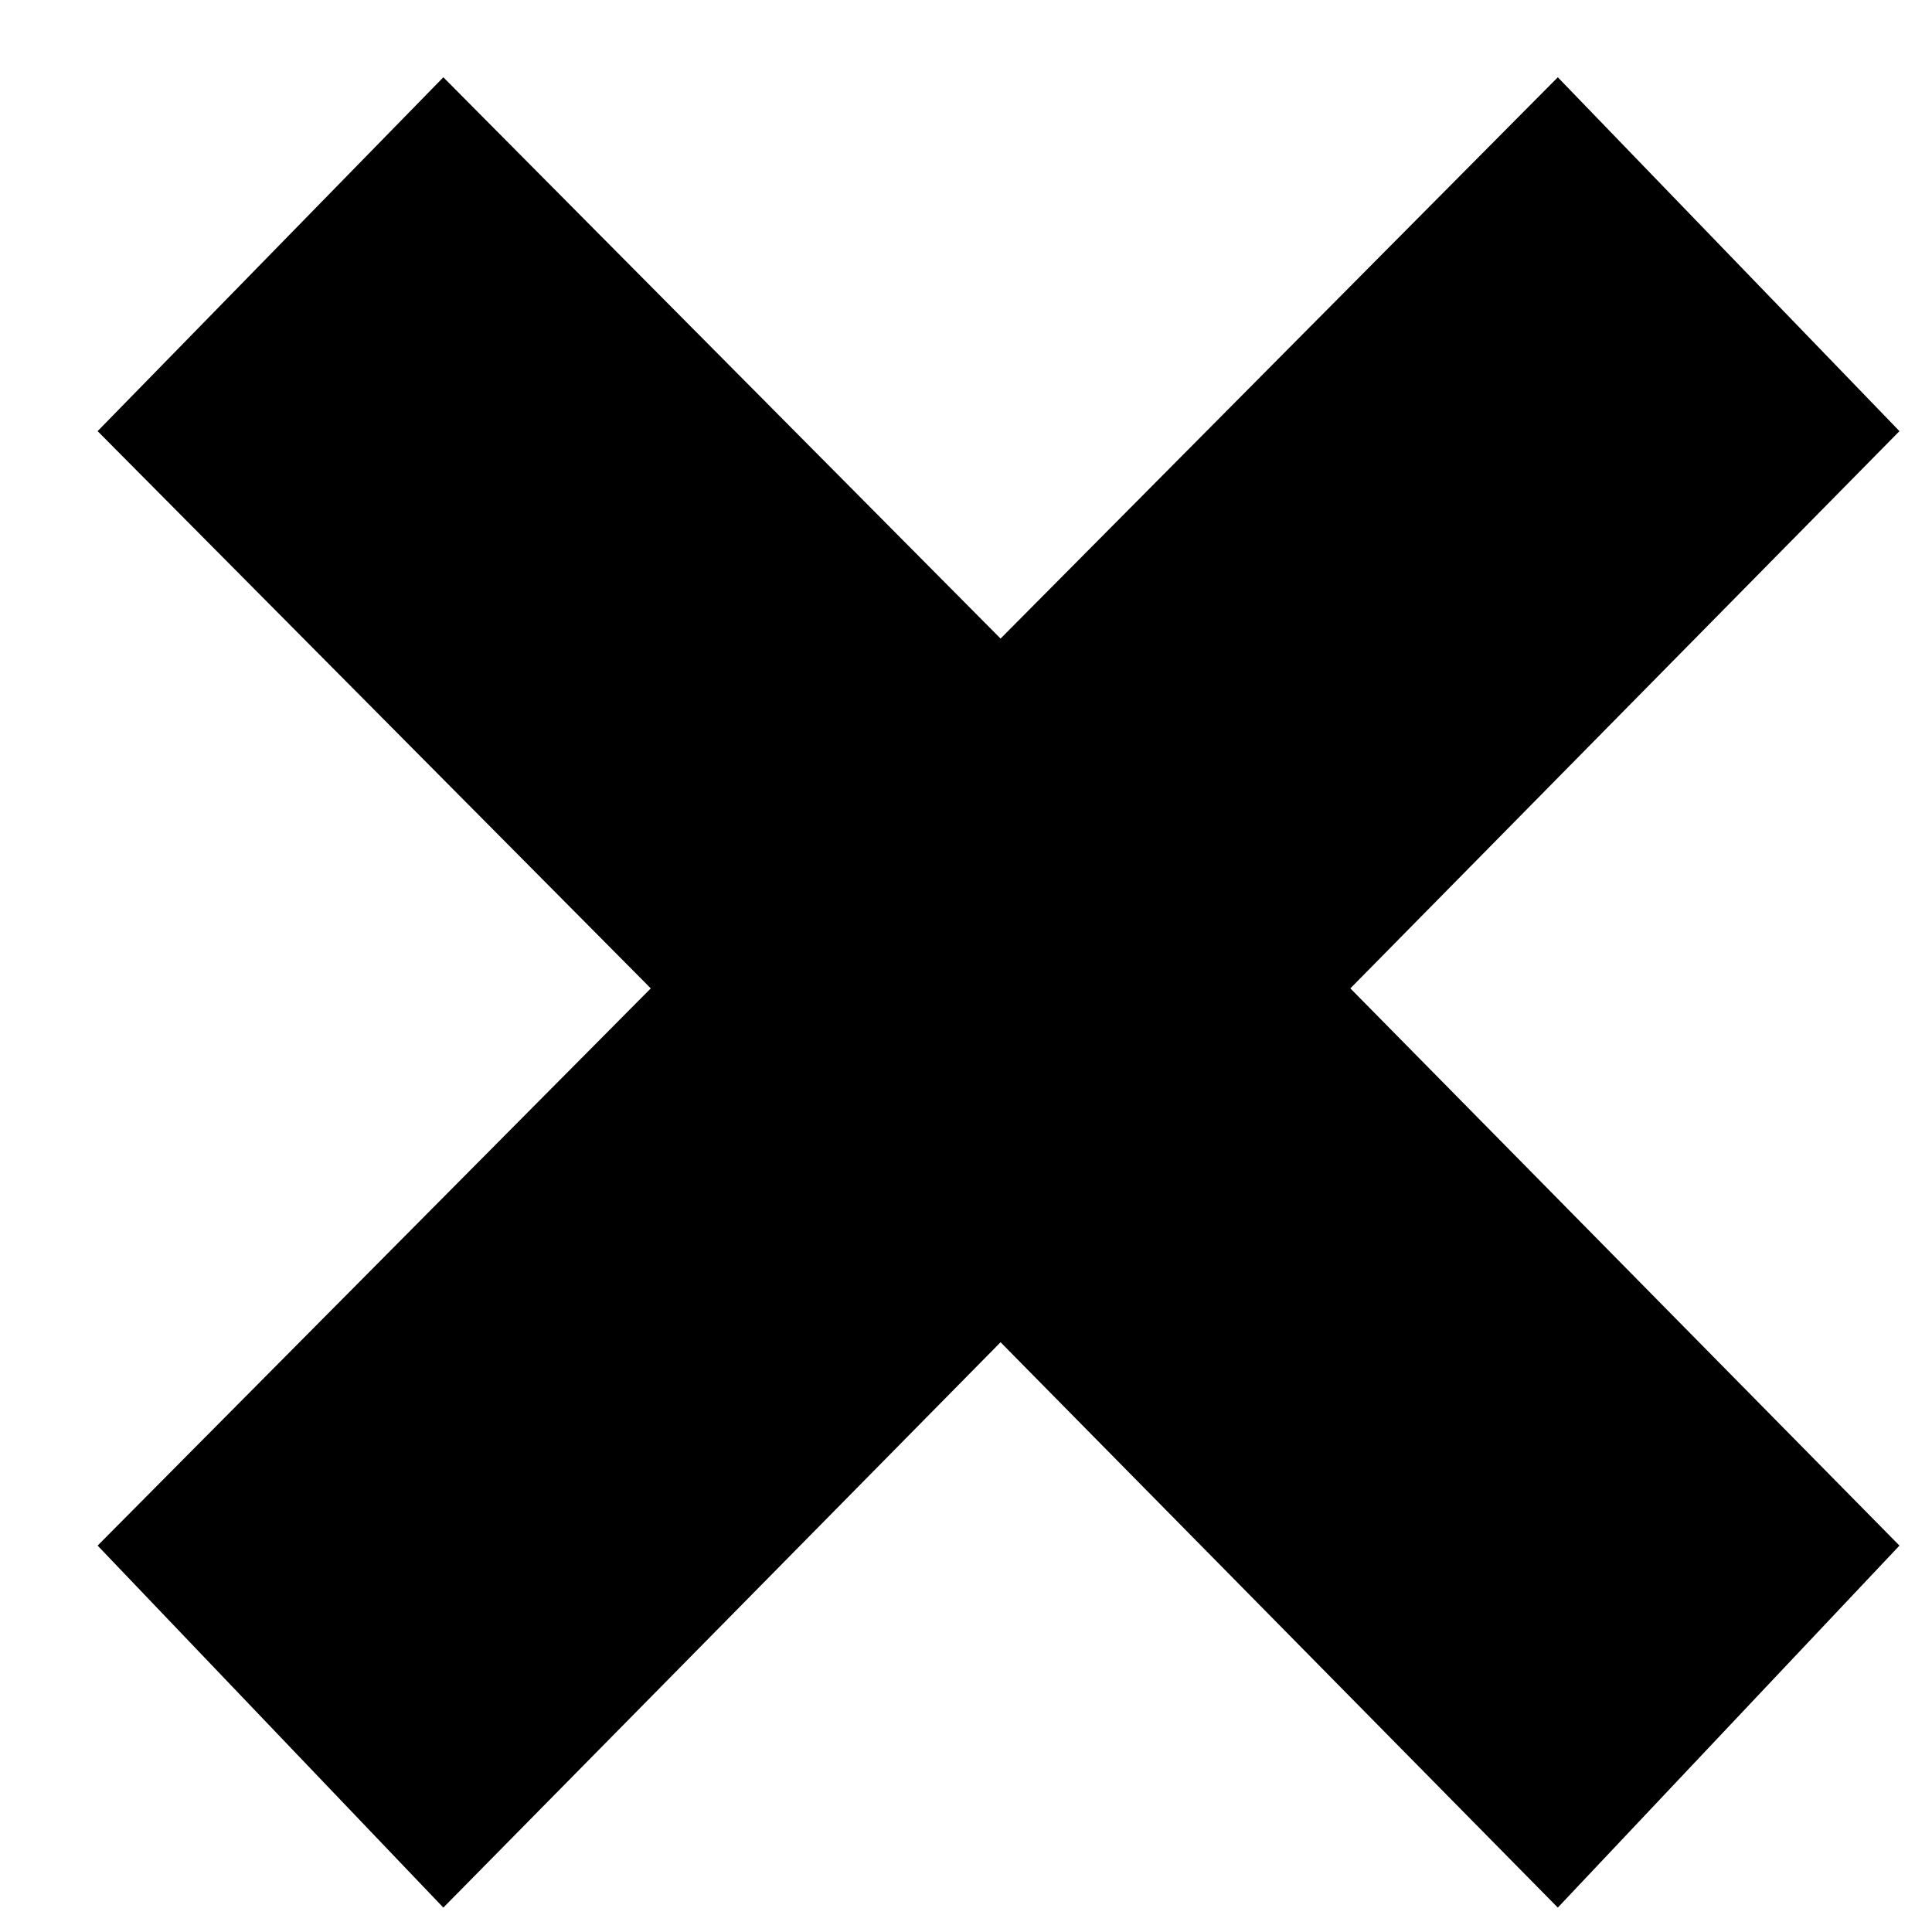
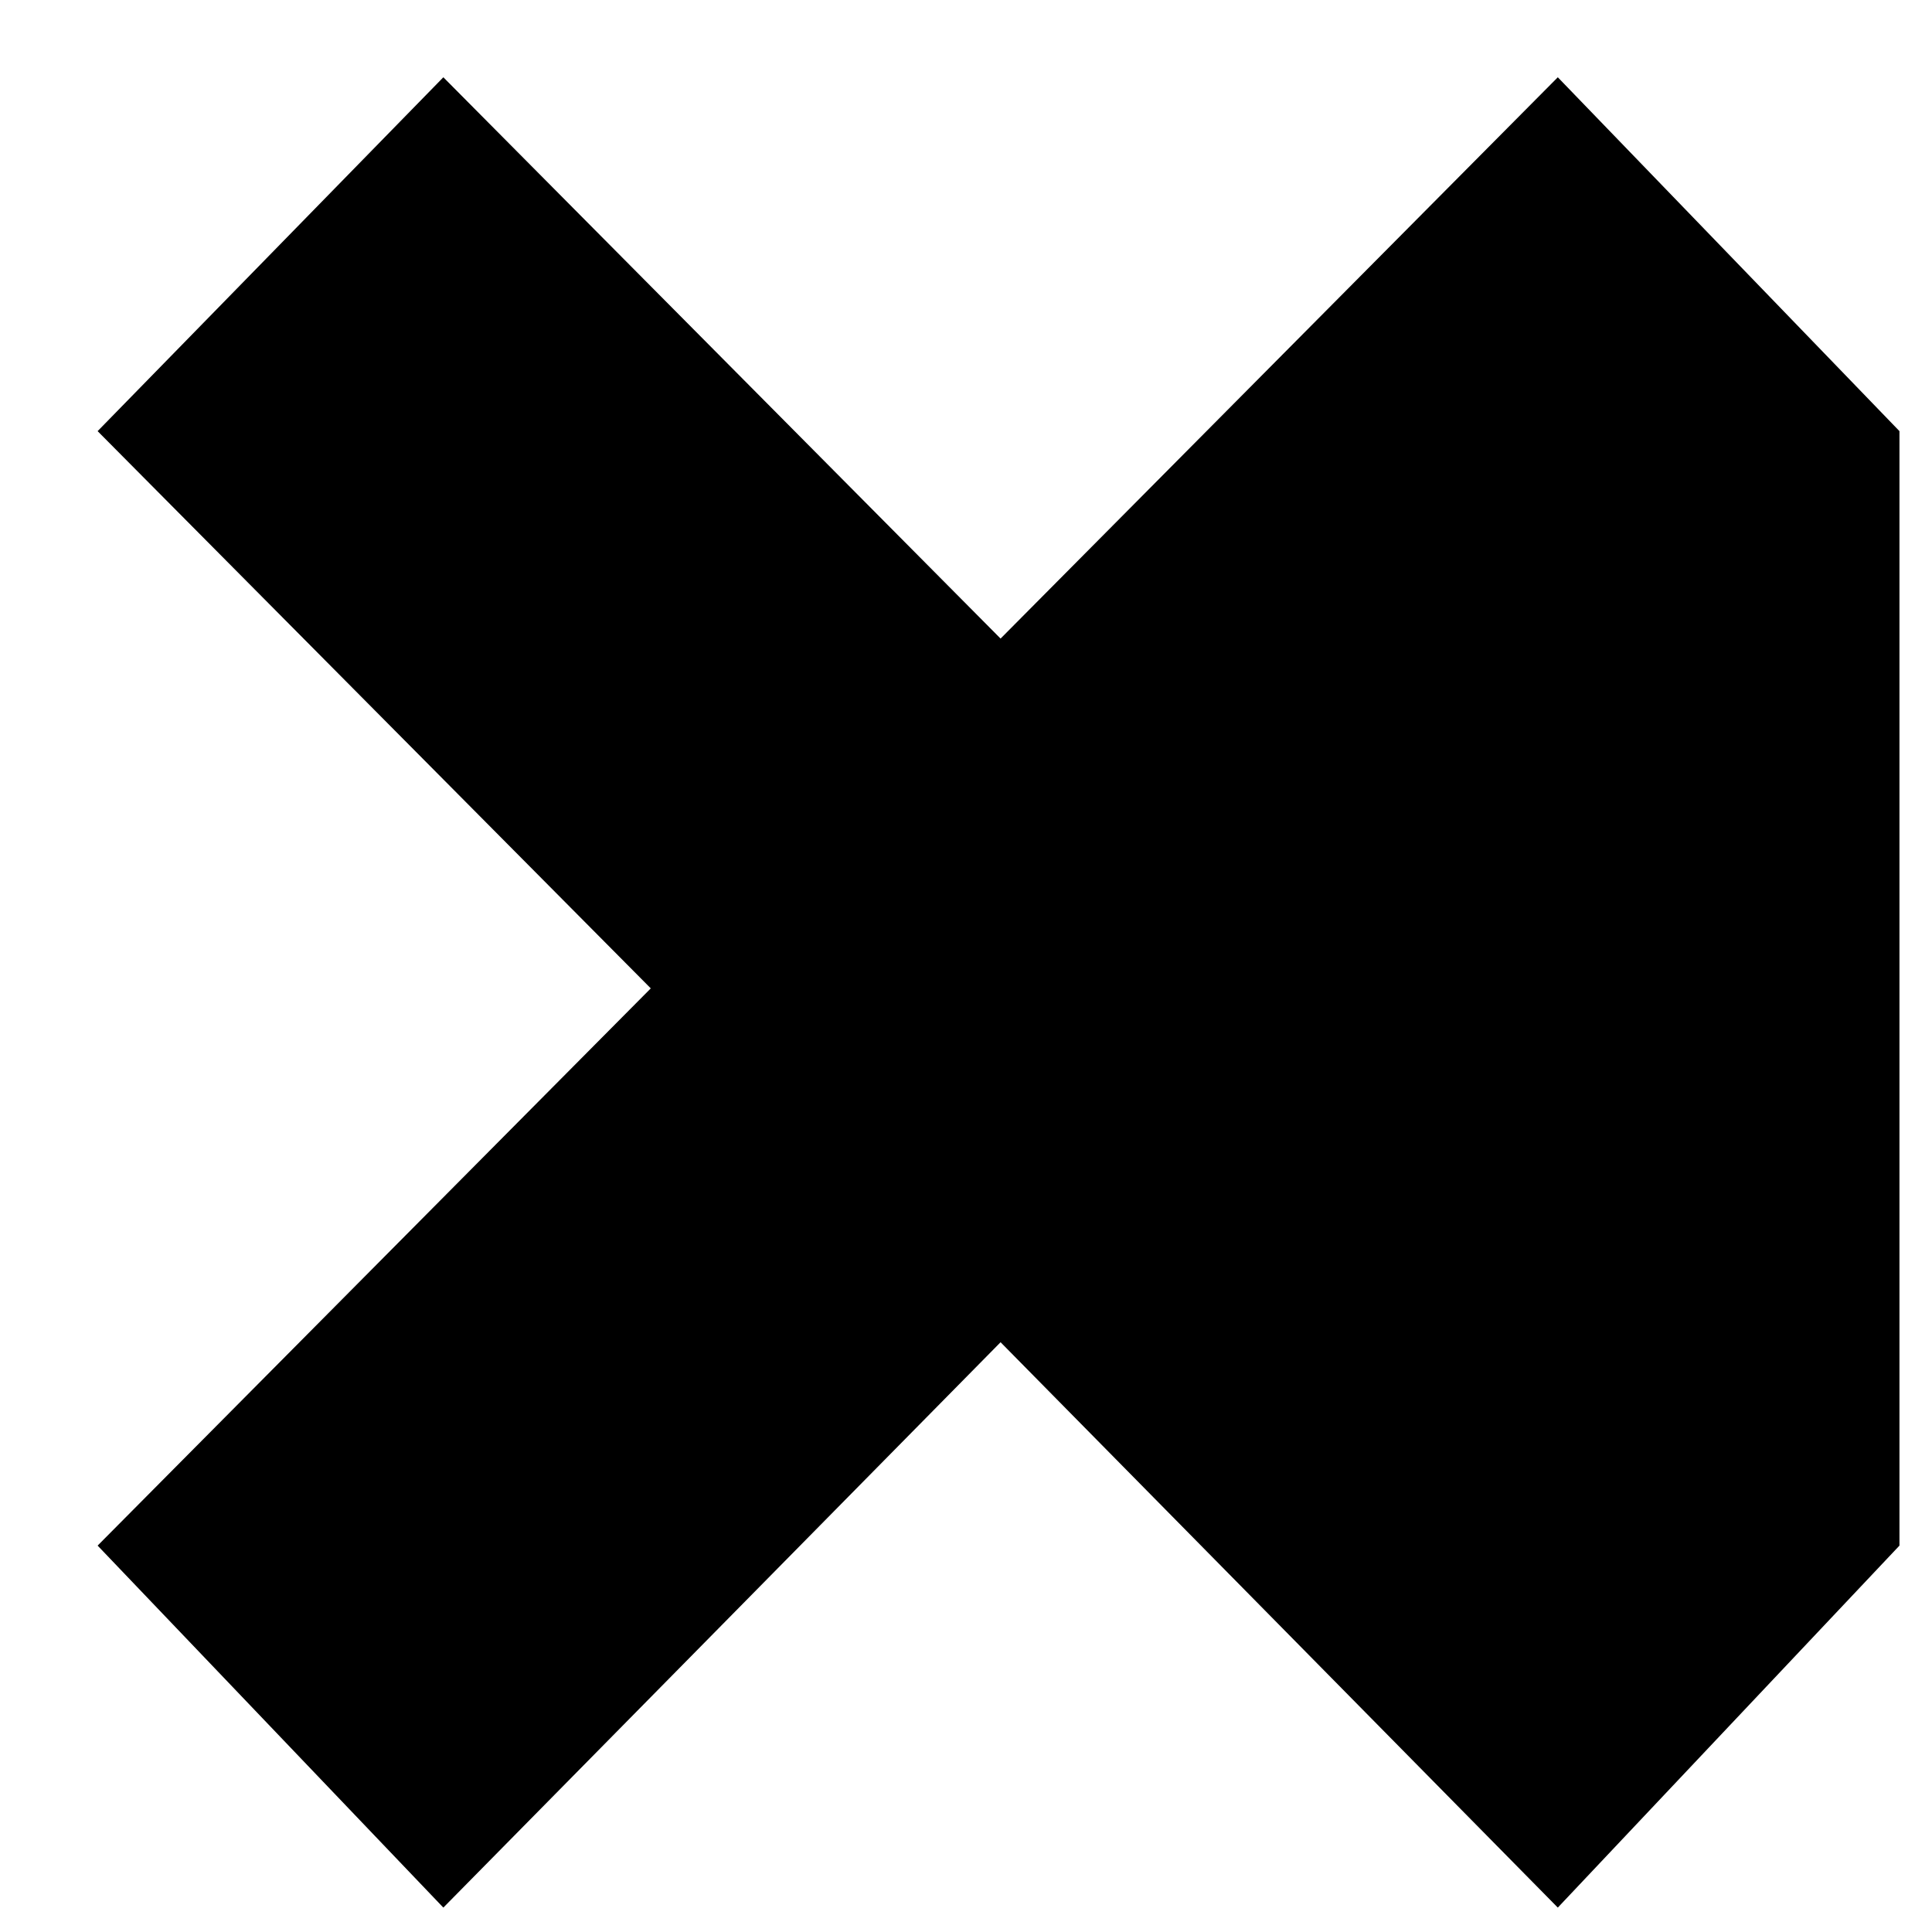
<svg xmlns="http://www.w3.org/2000/svg" width="19" height="19" viewBox="0 0 19 19" fill="none">
-   <path d="M18.68 15.2L15.32 18.76L9.84 13.2L4.36 18.76L0.96 15.2L6.4 9.72L0.96 4.24L4.36 0.76L9.84 6.28L15.32 0.76L18.68 4.24L13.28 9.72L18.68 15.2Z" fill="black" />
+   <path d="M18.68 15.2L15.32 18.76L9.84 13.2L4.36 18.76L0.96 15.2L6.4 9.72L0.96 4.24L4.36 0.76L9.84 6.28L15.32 0.76L18.68 4.24L18.68 15.2Z" fill="black" />
</svg>